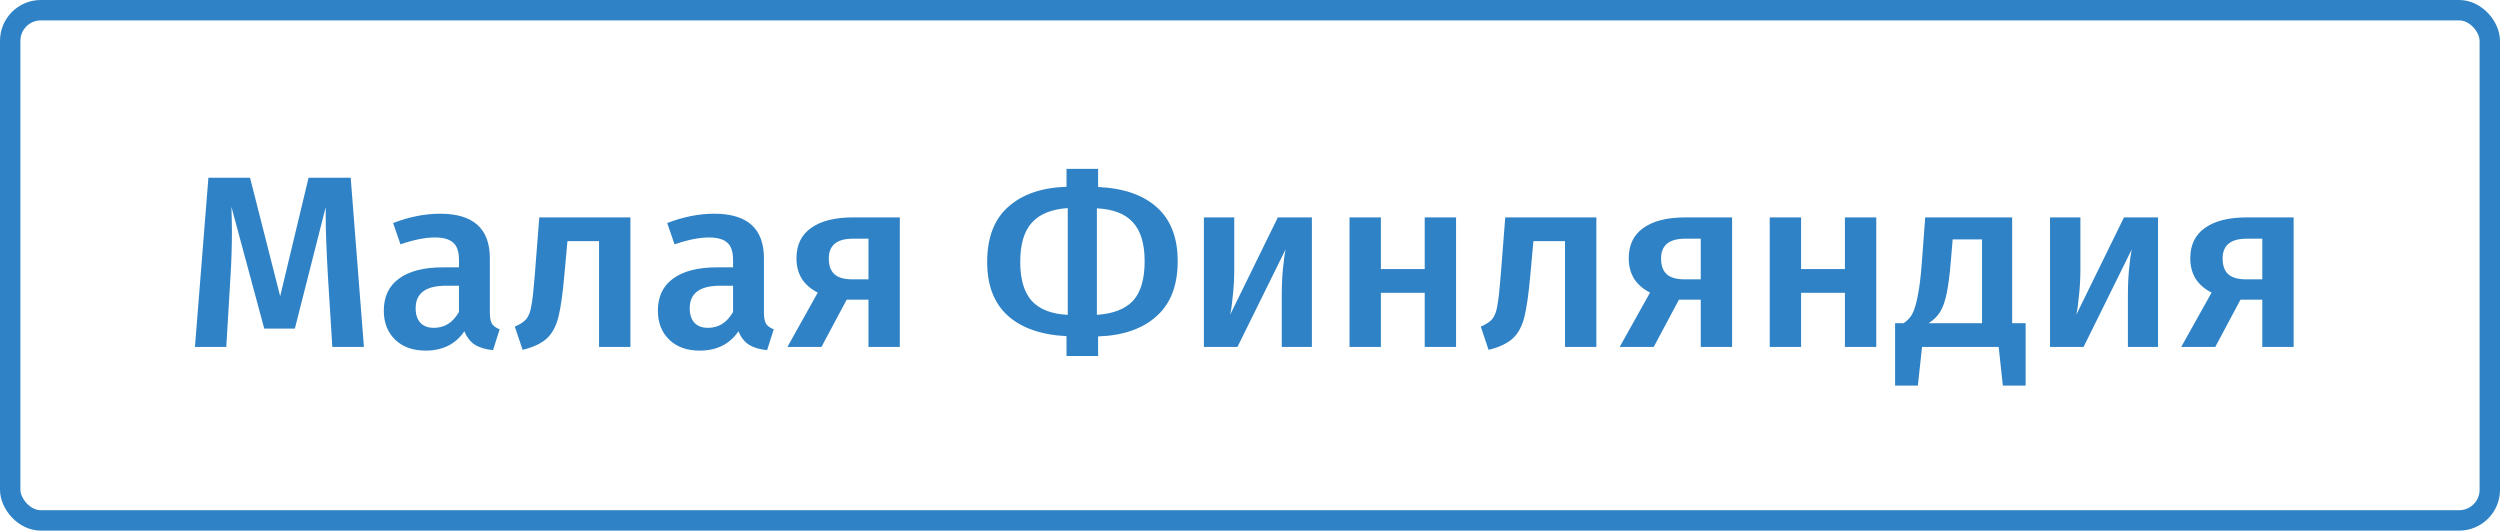
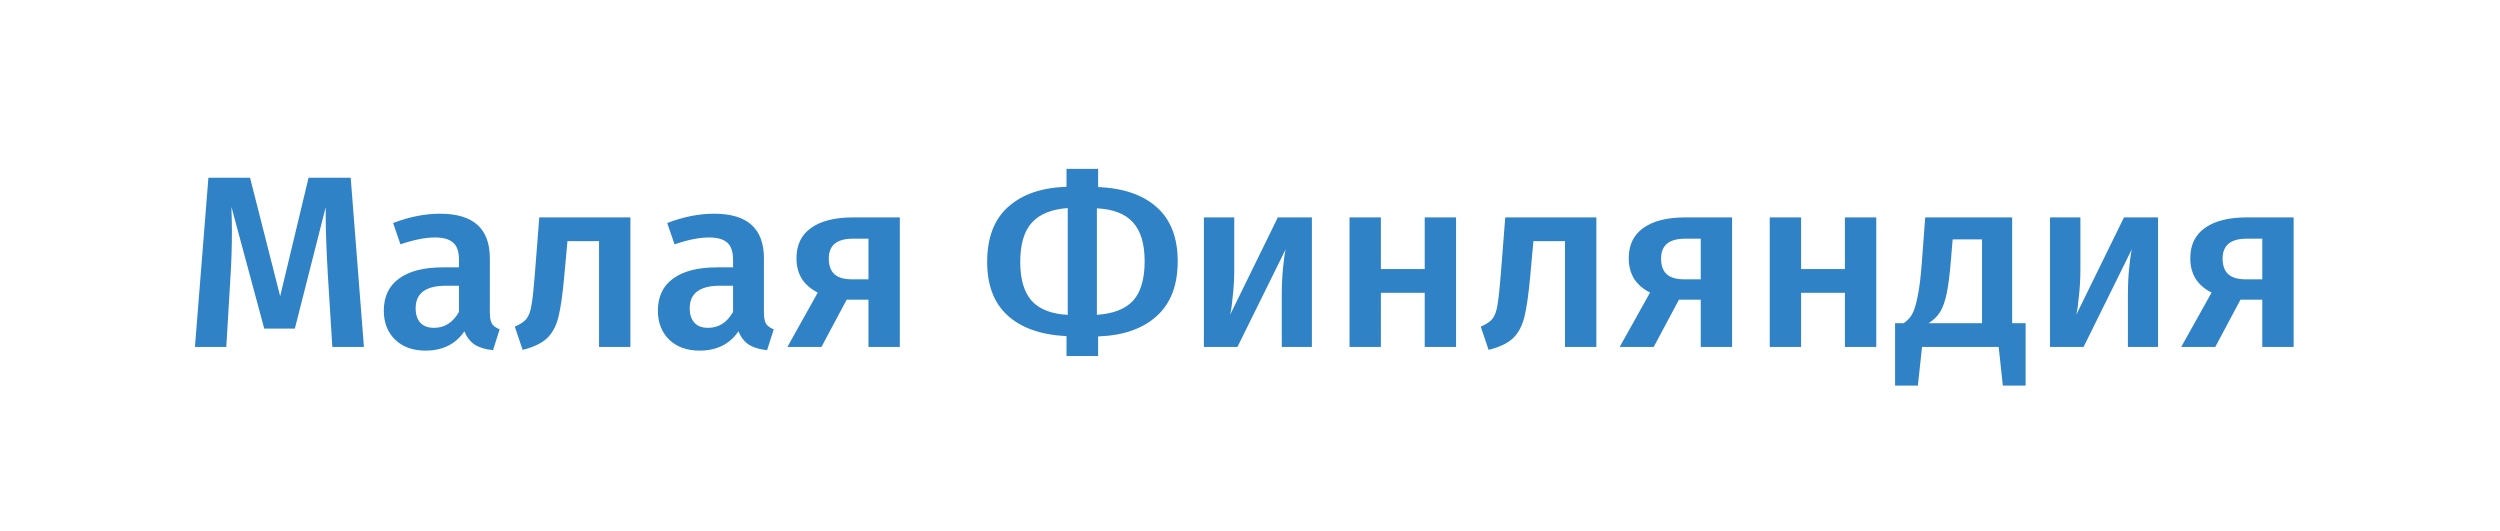
<svg xmlns="http://www.w3.org/2000/svg" width="245" height="52" viewBox="0 0 245 52" fill="none">
-   <path d="M35.664 34H32.568L32.136 27.064C31.992 24.584 31.92 22.616 31.92 21.16V20.296L28.896 32.2H25.896L22.68 20.272C22.712 21.328 22.728 22.128 22.728 22.672C22.728 24.128 22.68 25.624 22.584 27.16L22.176 34H19.104L20.424 17.416H24.504L27.456 29.032L30.24 17.416H34.368L35.664 34ZM48.005 30.64C48.005 31.136 48.077 31.504 48.221 31.744C48.381 31.968 48.629 32.144 48.965 32.272L48.317 34.312C47.597 34.248 47.005 34.072 46.541 33.784C46.093 33.496 45.749 33.056 45.509 32.464C45.077 33.104 44.533 33.584 43.877 33.904C43.237 34.208 42.517 34.36 41.717 34.36C40.453 34.36 39.453 34 38.717 33.28C37.981 32.56 37.613 31.616 37.613 30.448C37.613 29.072 38.109 28.024 39.101 27.304C40.109 26.568 41.541 26.2 43.397 26.2H44.981V25.48C44.981 24.664 44.789 24.096 44.405 23.776C44.037 23.44 43.437 23.272 42.605 23.272C41.677 23.272 40.557 23.496 39.245 23.944L38.525 21.856C40.109 21.248 41.645 20.944 43.133 20.944C46.381 20.944 48.005 22.4 48.005 25.312V30.64ZM42.533 32.128C43.573 32.128 44.389 31.608 44.981 30.568V28H43.709C41.725 28 40.733 28.736 40.733 30.208C40.733 30.816 40.885 31.288 41.189 31.624C41.493 31.96 41.941 32.128 42.533 32.128ZM61.779 21.304V34H58.707V23.632H55.611L55.299 27.04C55.139 28.832 54.947 30.176 54.723 31.072C54.499 31.968 54.123 32.664 53.595 33.16C53.083 33.64 52.291 34.016 51.219 34.288L50.451 32.008C50.979 31.784 51.355 31.536 51.579 31.264C51.819 30.976 51.987 30.528 52.083 29.92C52.195 29.312 52.307 28.28 52.419 26.824L52.851 21.304H61.779ZM74.865 30.64C74.865 31.136 74.937 31.504 75.081 31.744C75.241 31.968 75.489 32.144 75.825 32.272L75.177 34.312C74.457 34.248 73.865 34.072 73.401 33.784C72.953 33.496 72.609 33.056 72.369 32.464C71.937 33.104 71.393 33.584 70.737 33.904C70.097 34.208 69.377 34.36 68.577 34.36C67.313 34.36 66.313 34 65.577 33.28C64.841 32.56 64.473 31.616 64.473 30.448C64.473 29.072 64.969 28.024 65.961 27.304C66.969 26.568 68.401 26.2 70.257 26.2H71.841V25.48C71.841 24.664 71.649 24.096 71.265 23.776C70.897 23.44 70.297 23.272 69.465 23.272C68.537 23.272 67.417 23.496 66.105 23.944L65.385 21.856C66.969 21.248 68.505 20.944 69.993 20.944C73.241 20.944 74.865 22.4 74.865 25.312V30.64ZM69.393 32.128C70.433 32.128 71.249 31.608 71.841 30.568V28H70.569C68.585 28 67.593 28.736 67.593 30.208C67.593 30.816 67.745 31.288 68.049 31.624C68.353 31.96 68.801 32.128 69.393 32.128ZM88.182 21.304V34H85.11V29.368H82.974L80.502 34H77.166L80.142 28.672C79.47 28.336 78.95 27.888 78.582 27.328C78.23 26.752 78.054 26.08 78.054 25.312C78.054 24 78.534 23.008 79.494 22.336C80.454 21.648 81.83 21.304 83.622 21.304H88.182ZM85.11 27.376V23.392H83.574C82.006 23.392 81.222 24.04 81.222 25.336C81.222 26.024 81.406 26.536 81.774 26.872C82.142 27.208 82.726 27.376 83.526 27.376H85.11ZM115.415 25.6C115.415 27.968 114.719 29.768 113.327 31C111.951 32.232 110.047 32.888 107.615 32.968V34.888H104.519V32.944C102.023 32.816 100.103 32.144 98.759 30.928C97.415 29.712 96.743 27.96 96.743 25.672C96.743 23.288 97.431 21.488 98.807 20.272C100.183 19.04 102.087 18.384 104.519 18.304V16.552H107.615V18.328C110.111 18.44 112.031 19.104 113.375 20.32C114.735 21.536 115.415 23.296 115.415 25.6ZM99.983 25.672C99.983 27.368 100.359 28.64 101.111 29.488C101.879 30.32 103.055 30.776 104.639 30.856V20.392C103.039 20.504 101.863 20.984 101.111 21.832C100.359 22.664 99.983 23.944 99.983 25.672ZM107.495 30.856C109.111 30.744 110.295 30.28 111.047 29.464C111.799 28.632 112.175 27.344 112.175 25.6C112.175 23.888 111.791 22.616 111.023 21.784C110.271 20.952 109.095 20.496 107.495 20.416V30.856ZM128.565 34H125.613V28.912C125.613 27.984 125.653 27.112 125.733 26.296C125.813 25.464 125.901 24.84 125.997 24.424L121.269 34H117.981V21.304H120.957V26.392C120.957 27.272 120.909 28.144 120.813 29.008C120.733 29.872 120.645 30.488 120.549 30.856L125.229 21.304H128.565V34ZM139.622 34V28.696H135.326V34H132.254V21.304H135.326V26.368H139.622V21.304H142.694V34H139.622ZM156.443 21.304V34H153.371V23.632H150.275L149.963 27.04C149.803 28.832 149.611 30.176 149.387 31.072C149.163 31.968 148.787 32.664 148.259 33.16C147.747 33.64 146.955 34.016 145.883 34.288L145.115 32.008C145.643 31.784 146.019 31.536 146.243 31.264C146.483 30.976 146.651 30.528 146.747 29.92C146.859 29.312 146.971 28.28 147.083 26.824L147.515 21.304H156.443ZM169.745 21.304V34H166.673V29.368H164.537L162.065 34H158.729L161.705 28.672C161.033 28.336 160.513 27.888 160.145 27.328C159.793 26.752 159.617 26.08 159.617 25.312C159.617 24 160.097 23.008 161.057 22.336C162.017 21.648 163.393 21.304 165.185 21.304H169.745ZM166.673 27.376V23.392H165.137C163.569 23.392 162.785 24.04 162.785 25.336C162.785 26.024 162.969 26.536 163.337 26.872C163.705 27.208 164.289 27.376 165.089 27.376H166.673ZM180.802 34V28.696H176.506V34H173.434V21.304H176.506V26.368H180.802V21.304H183.874V34H180.802ZM198.511 31.672V37.792H196.279L195.871 34H188.359L187.951 37.792H185.719V31.672H186.559C186.895 31.448 187.159 31.176 187.351 30.856C187.559 30.52 187.743 29.96 187.903 29.176C188.079 28.392 188.223 27.264 188.335 25.792L188.671 21.304H197.191V31.672H198.511ZM194.239 23.464H191.359L191.191 25.48C191.079 26.856 190.943 27.936 190.783 28.72C190.623 29.504 190.407 30.12 190.135 30.568C189.863 31 189.487 31.368 189.007 31.672H194.239V23.464ZM211.487 34H208.535V28.912C208.535 27.984 208.575 27.112 208.655 26.296C208.735 25.464 208.823 24.84 208.919 24.424L204.191 34H200.903V21.304H203.879V26.392C203.879 27.272 203.831 28.144 203.735 29.008C203.655 29.872 203.567 30.488 203.471 30.856L208.151 21.304H211.487V34ZM224.776 21.304V34H221.704V29.368H219.568L217.096 34H213.76L216.736 28.672C216.064 28.336 215.544 27.888 215.176 27.328C214.824 26.752 214.648 26.08 214.648 25.312C214.648 24 215.128 23.008 216.088 22.336C217.048 21.648 218.424 21.304 220.216 21.304H224.776ZM221.704 27.376V23.392H220.168C218.6 23.392 217.816 24.04 217.816 25.336C217.816 26.024 218 26.536 218.368 26.872C218.736 27.208 219.32 27.376 220.12 27.376H221.704Z" fill="#2E82C5" />
-   <rect x="1" y="1" width="243" height="50" rx="3" stroke="#2E82C5" stroke-width="2" />
+   <path d="M35.664 34H32.568L32.136 27.064C31.992 24.584 31.92 22.616 31.92 21.16V20.296L28.896 32.2H25.896L22.68 20.272C22.712 21.328 22.728 22.128 22.728 22.672C22.728 24.128 22.68 25.624 22.584 27.16L22.176 34H19.104L20.424 17.416H24.504L27.456 29.032L30.24 17.416H34.368L35.664 34ZM48.005 30.64C48.005 31.136 48.077 31.504 48.221 31.744C48.381 31.968 48.629 32.144 48.965 32.272L48.317 34.312C47.597 34.248 47.005 34.072 46.541 33.784C46.093 33.496 45.749 33.056 45.509 32.464C45.077 33.104 44.533 33.584 43.877 33.904C43.237 34.208 42.517 34.36 41.717 34.36C40.453 34.36 39.453 34 38.717 33.28C37.981 32.56 37.613 31.616 37.613 30.448C37.613 29.072 38.109 28.024 39.101 27.304C40.109 26.568 41.541 26.2 43.397 26.2H44.981V25.48C44.981 24.664 44.789 24.096 44.405 23.776C44.037 23.44 43.437 23.272 42.605 23.272C41.677 23.272 40.557 23.496 39.245 23.944L38.525 21.856C40.109 21.248 41.645 20.944 43.133 20.944C46.381 20.944 48.005 22.4 48.005 25.312V30.64ZM42.533 32.128C43.573 32.128 44.389 31.608 44.981 30.568V28H43.709C41.725 28 40.733 28.736 40.733 30.208C40.733 30.816 40.885 31.288 41.189 31.624C41.493 31.96 41.941 32.128 42.533 32.128M61.779 21.304V34H58.707V23.632H55.611L55.299 27.04C55.139 28.832 54.947 30.176 54.723 31.072C54.499 31.968 54.123 32.664 53.595 33.16C53.083 33.64 52.291 34.016 51.219 34.288L50.451 32.008C50.979 31.784 51.355 31.536 51.579 31.264C51.819 30.976 51.987 30.528 52.083 29.92C52.195 29.312 52.307 28.28 52.419 26.824L52.851 21.304H61.779ZM74.865 30.64C74.865 31.136 74.937 31.504 75.081 31.744C75.241 31.968 75.489 32.144 75.825 32.272L75.177 34.312C74.457 34.248 73.865 34.072 73.401 33.784C72.953 33.496 72.609 33.056 72.369 32.464C71.937 33.104 71.393 33.584 70.737 33.904C70.097 34.208 69.377 34.36 68.577 34.36C67.313 34.36 66.313 34 65.577 33.28C64.841 32.56 64.473 31.616 64.473 30.448C64.473 29.072 64.969 28.024 65.961 27.304C66.969 26.568 68.401 26.2 70.257 26.2H71.841V25.48C71.841 24.664 71.649 24.096 71.265 23.776C70.897 23.44 70.297 23.272 69.465 23.272C68.537 23.272 67.417 23.496 66.105 23.944L65.385 21.856C66.969 21.248 68.505 20.944 69.993 20.944C73.241 20.944 74.865 22.4 74.865 25.312V30.64ZM69.393 32.128C70.433 32.128 71.249 31.608 71.841 30.568V28H70.569C68.585 28 67.593 28.736 67.593 30.208C67.593 30.816 67.745 31.288 68.049 31.624C68.353 31.96 68.801 32.128 69.393 32.128ZM88.182 21.304V34H85.11V29.368H82.974L80.502 34H77.166L80.142 28.672C79.47 28.336 78.95 27.888 78.582 27.328C78.23 26.752 78.054 26.08 78.054 25.312C78.054 24 78.534 23.008 79.494 22.336C80.454 21.648 81.83 21.304 83.622 21.304H88.182ZM85.11 27.376V23.392H83.574C82.006 23.392 81.222 24.04 81.222 25.336C81.222 26.024 81.406 26.536 81.774 26.872C82.142 27.208 82.726 27.376 83.526 27.376H85.11ZM115.415 25.6C115.415 27.968 114.719 29.768 113.327 31C111.951 32.232 110.047 32.888 107.615 32.968V34.888H104.519V32.944C102.023 32.816 100.103 32.144 98.759 30.928C97.415 29.712 96.743 27.96 96.743 25.672C96.743 23.288 97.431 21.488 98.807 20.272C100.183 19.04 102.087 18.384 104.519 18.304V16.552H107.615V18.328C110.111 18.44 112.031 19.104 113.375 20.32C114.735 21.536 115.415 23.296 115.415 25.6ZM99.983 25.672C99.983 27.368 100.359 28.64 101.111 29.488C101.879 30.32 103.055 30.776 104.639 30.856V20.392C103.039 20.504 101.863 20.984 101.111 21.832C100.359 22.664 99.983 23.944 99.983 25.672ZM107.495 30.856C109.111 30.744 110.295 30.28 111.047 29.464C111.799 28.632 112.175 27.344 112.175 25.6C112.175 23.888 111.791 22.616 111.023 21.784C110.271 20.952 109.095 20.496 107.495 20.416V30.856ZM128.565 34H125.613V28.912C125.613 27.984 125.653 27.112 125.733 26.296C125.813 25.464 125.901 24.84 125.997 24.424L121.269 34H117.981V21.304H120.957V26.392C120.957 27.272 120.909 28.144 120.813 29.008C120.733 29.872 120.645 30.488 120.549 30.856L125.229 21.304H128.565V34ZM139.622 34V28.696H135.326V34H132.254V21.304H135.326V26.368H139.622V21.304H142.694V34H139.622ZM156.443 21.304V34H153.371V23.632H150.275L149.963 27.04C149.803 28.832 149.611 30.176 149.387 31.072C149.163 31.968 148.787 32.664 148.259 33.16C147.747 33.64 146.955 34.016 145.883 34.288L145.115 32.008C145.643 31.784 146.019 31.536 146.243 31.264C146.483 30.976 146.651 30.528 146.747 29.92C146.859 29.312 146.971 28.28 147.083 26.824L147.515 21.304H156.443ZM169.745 21.304V34H166.673V29.368H164.537L162.065 34H158.729L161.705 28.672C161.033 28.336 160.513 27.888 160.145 27.328C159.793 26.752 159.617 26.08 159.617 25.312C159.617 24 160.097 23.008 161.057 22.336C162.017 21.648 163.393 21.304 165.185 21.304H169.745ZM166.673 27.376V23.392H165.137C163.569 23.392 162.785 24.04 162.785 25.336C162.785 26.024 162.969 26.536 163.337 26.872C163.705 27.208 164.289 27.376 165.089 27.376H166.673ZM180.802 34V28.696H176.506V34H173.434V21.304H176.506V26.368H180.802V21.304H183.874V34H180.802ZM198.511 31.672V37.792H196.279L195.871 34H188.359L187.951 37.792H185.719V31.672H186.559C186.895 31.448 187.159 31.176 187.351 30.856C187.559 30.52 187.743 29.96 187.903 29.176C188.079 28.392 188.223 27.264 188.335 25.792L188.671 21.304H197.191V31.672H198.511ZM194.239 23.464H191.359L191.191 25.48C191.079 26.856 190.943 27.936 190.783 28.72C190.623 29.504 190.407 30.12 190.135 30.568C189.863 31 189.487 31.368 189.007 31.672H194.239V23.464ZM211.487 34H208.535V28.912C208.535 27.984 208.575 27.112 208.655 26.296C208.735 25.464 208.823 24.84 208.919 24.424L204.191 34H200.903V21.304H203.879V26.392C203.879 27.272 203.831 28.144 203.735 29.008C203.655 29.872 203.567 30.488 203.471 30.856L208.151 21.304H211.487V34ZM224.776 21.304V34H221.704V29.368H219.568L217.096 34H213.76L216.736 28.672C216.064 28.336 215.544 27.888 215.176 27.328C214.824 26.752 214.648 26.08 214.648 25.312C214.648 24 215.128 23.008 216.088 22.336C217.048 21.648 218.424 21.304 220.216 21.304H224.776ZM221.704 27.376V23.392H220.168C218.6 23.392 217.816 24.04 217.816 25.336C217.816 26.024 218 26.536 218.368 26.872C218.736 27.208 219.32 27.376 220.12 27.376H221.704Z" fill="#2E82C5" />
</svg>